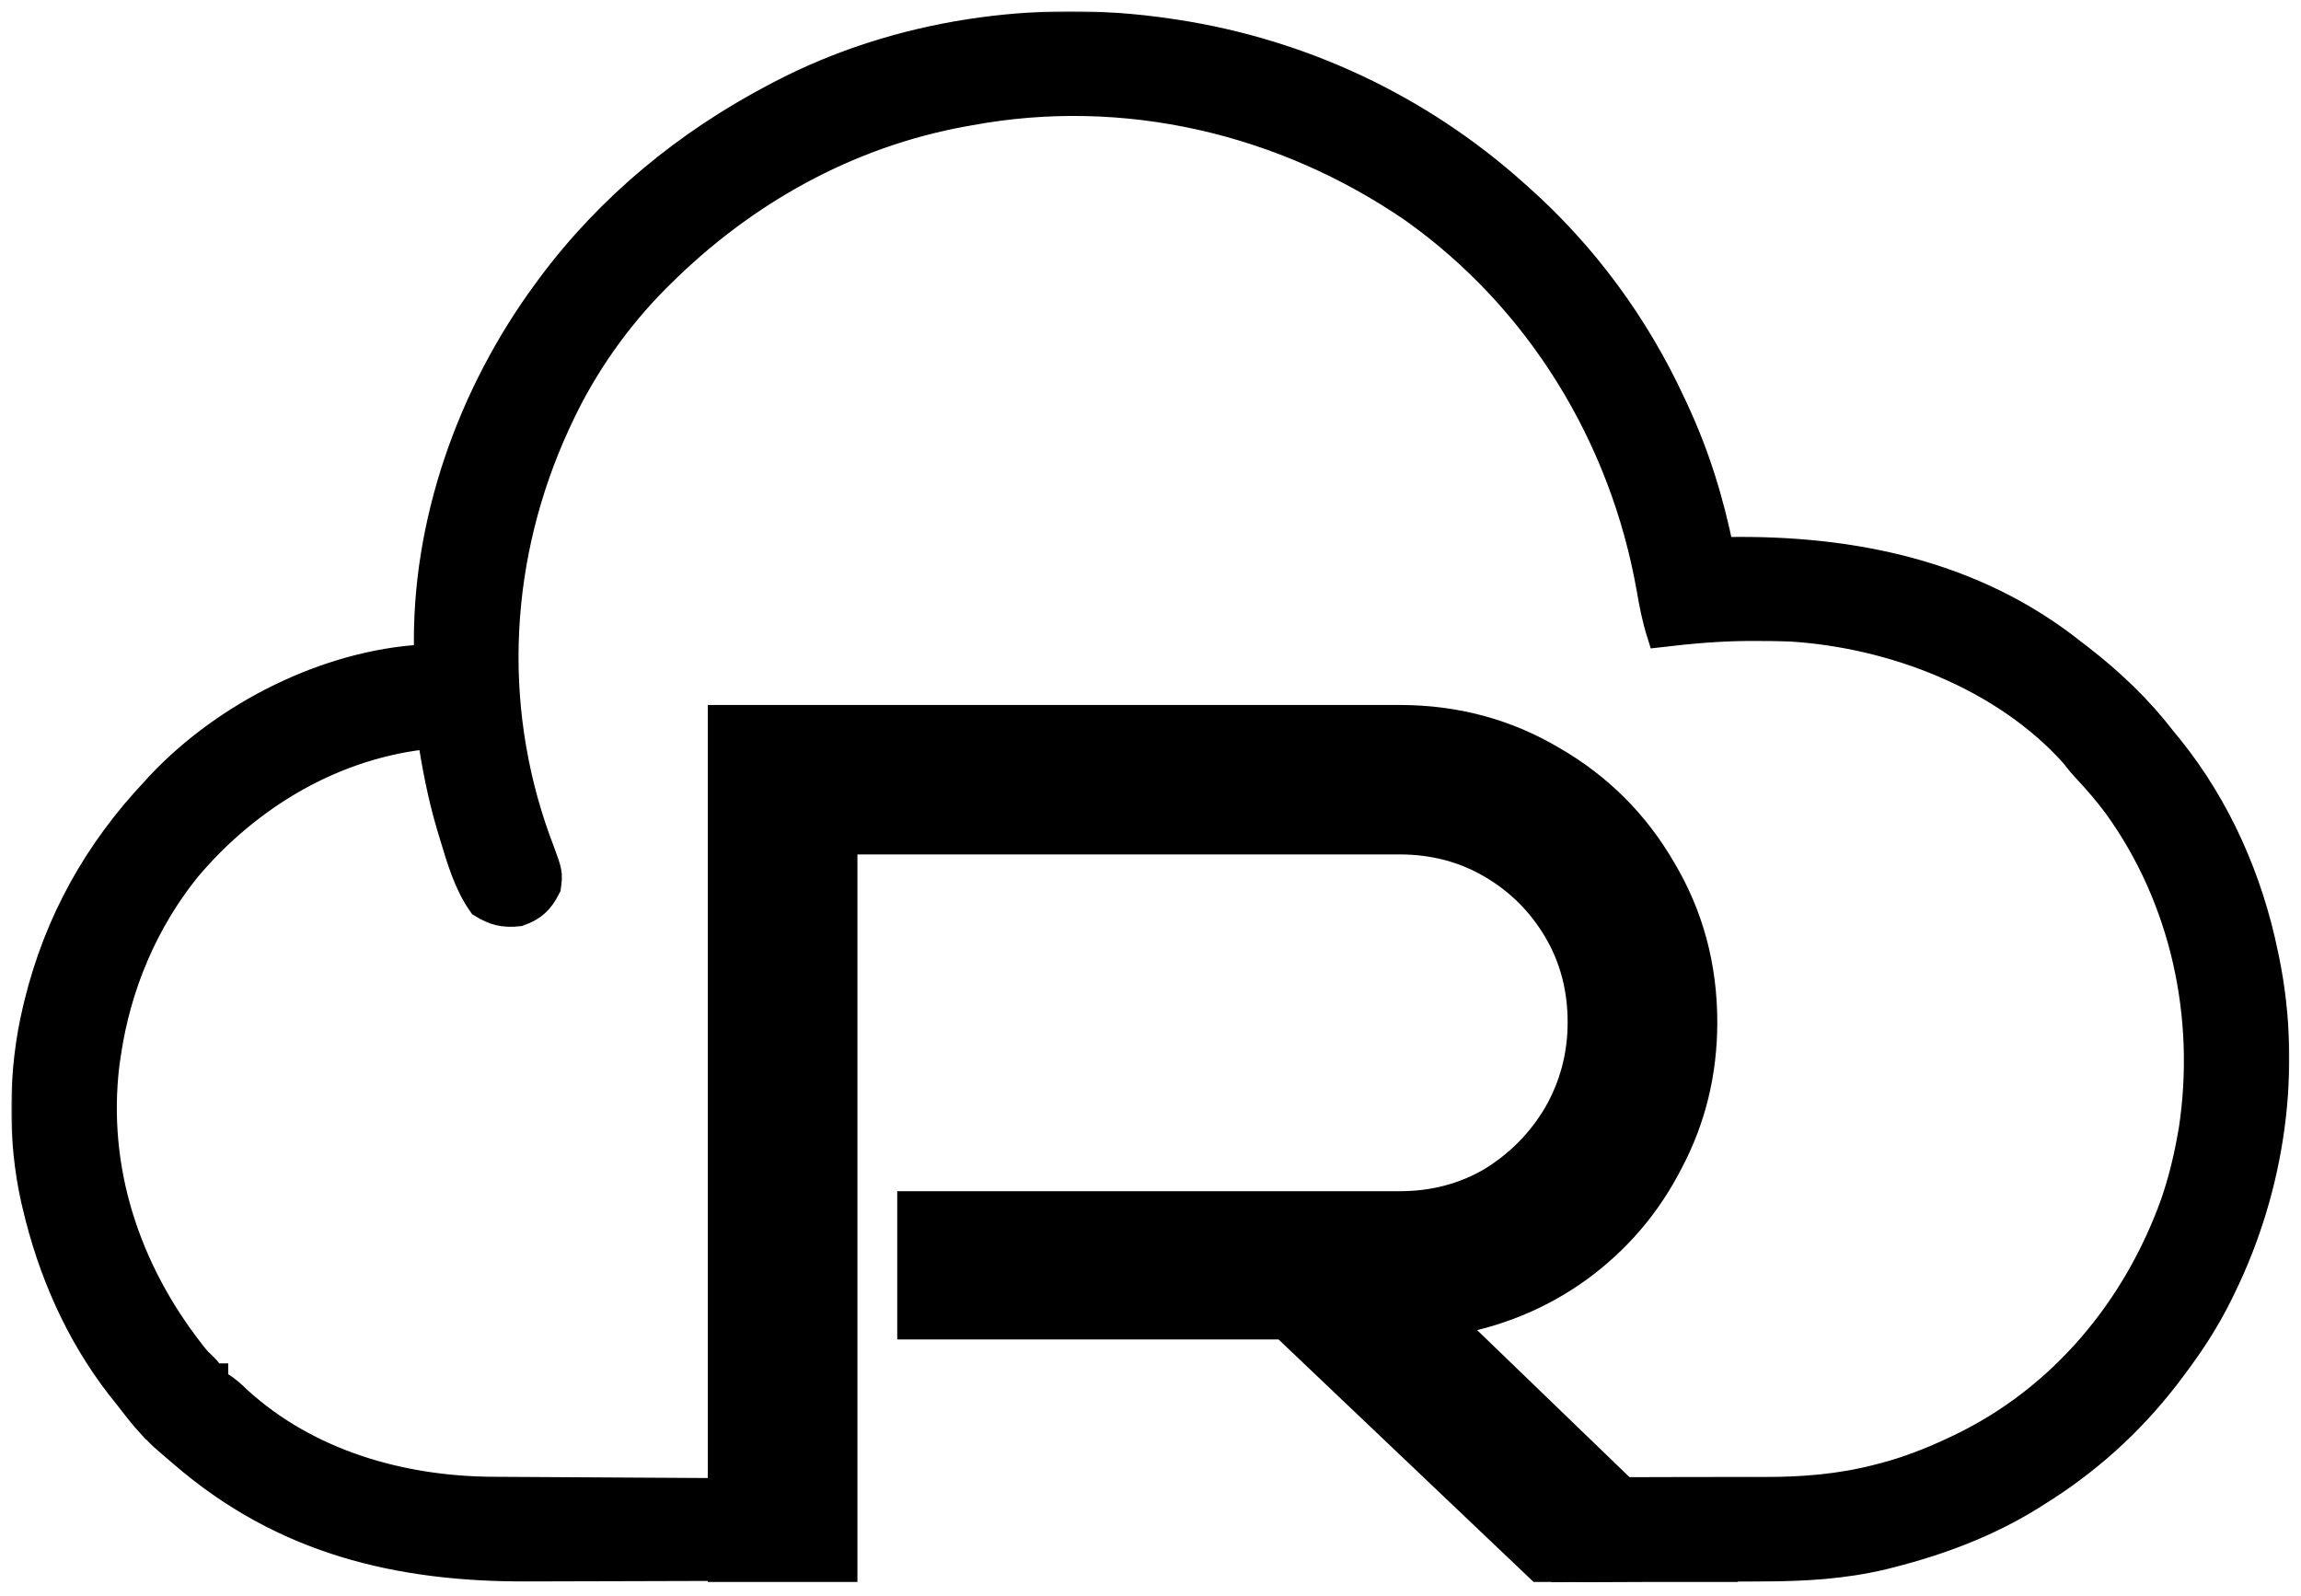
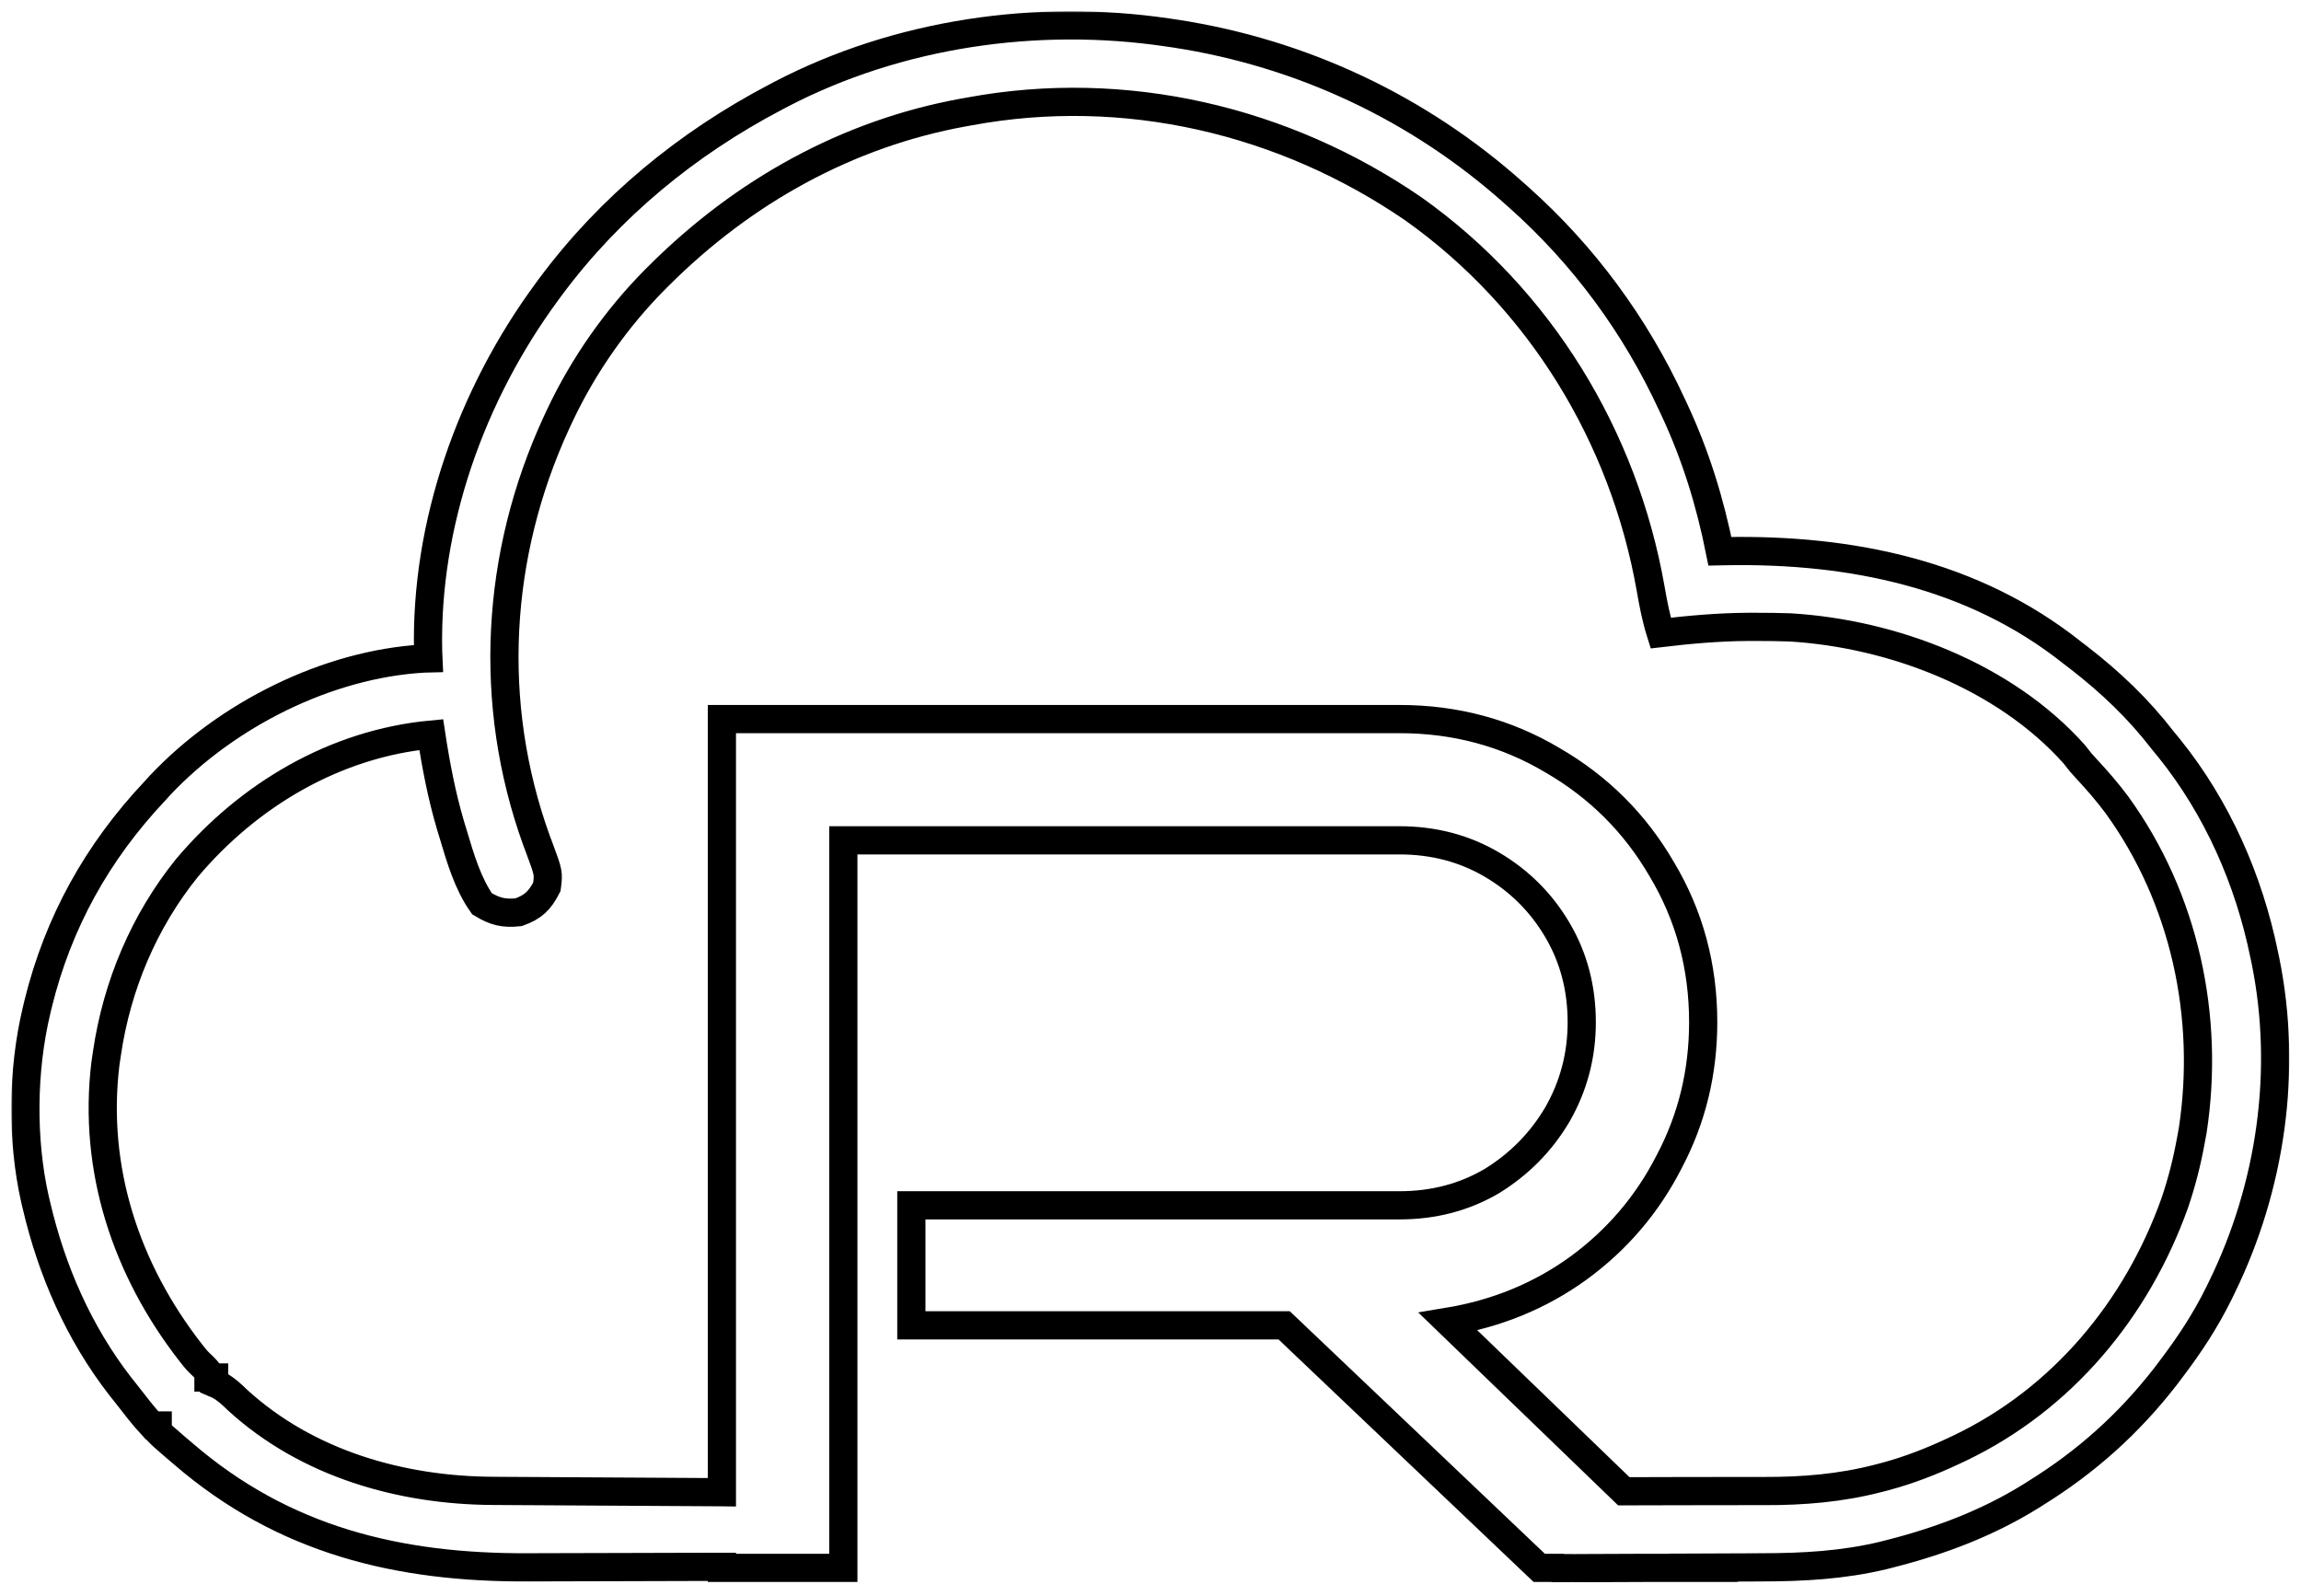
<svg xmlns="http://www.w3.org/2000/svg" width="816" height="566" viewBox="0 0 816 566" fill="none">
  <g filter="url(#filter0_d_726_107)">
    <mask id="path-1-outside-1_726_107" maskUnits="userSpaceOnUse" x="4" y="0" width="808" height="558" fill="black">
      <rect fill="white" x="4" width="808" height="558" />
-       <path fill-rule="evenodd" clip-rule="evenodd" d="M277.051 29.373C318.602 7.758 367.71 0.689 413.93 7.493C415.366 7.703 415.366 7.704 416.832 7.918C461.67 14.809 503.119 34.28 536.93 64.493C537.477 64.978 538.023 65.463 538.586 65.962C561.659 86.513 579.975 111.432 592.93 139.493C593.233 140.138 593.535 140.784 593.846 141.448C601.373 157.589 606.425 174.05 609.93 191.493C611.128 191.469 611.129 191.47 612.351 191.446C656.279 190.699 699.726 199.458 734.93 227.493L737.352 229.341C748.471 237.963 758.34 247.334 766.93 258.493L769.317 261.403C786.293 282.484 797.518 308.022 802.93 334.493C803.091 335.253 803.252 336.014 803.418 336.797C811.3 375.763 805.29 416.987 787.93 452.493C787.608 453.157 787.286 453.821 786.954 454.505C782.189 464.192 776.462 472.91 769.93 481.493L767.938 484.134C754.907 500.895 739.947 514.315 721.93 525.493C721.319 525.877 720.707 526.261 720.077 526.657C704.749 536.164 687.933 542.496 670.493 546.93C669.572 547.165 668.651 547.4 667.702 547.642C653.525 551.02 639.455 551.794 624.958 551.812C623.221 551.822 621.485 551.832 619.749 551.843C615.089 551.87 610.428 551.885 605.768 551.898C605.146 551.9 604.524 551.904 603.902 551.906L604 552.001H583.522C576.812 552.031 570.101 552.059 563.39 552.083C552.866 552.121 563.024 552.033 552.5 552.083C552.474 552.055 552.447 552.028 552.422 552.001H545.856L455.411 466.001H323.188V423.43H496.327C508.386 423.43 519.297 420.564 529.059 414.831C538.821 408.811 546.574 400.927 552.317 391.18C558.06 381.147 560.93 370.254 560.93 358.501C560.93 346.461 558.06 335.568 552.317 325.821C546.574 316.074 538.821 308.333 529.059 302.6C519.297 296.867 508.386 294.001 496.327 294.001H299.069V552.001H256V551.643C253.197 551.642 250.236 551.644 247.032 551.649C238.533 551.665 230.034 551.685 221.535 551.72C214.118 551.75 206.701 551.77 199.284 551.776C195.365 551.78 191.447 551.788 187.528 551.81C141.375 552.06 100.607 542.302 64.93 511.493L62.255 509.223C57.563 505.174 57.563 505.174 55.93 503.493V501.493H53.93C50.7 498.024 47.851 494.223 44.93 490.493L42.618 487.583C27.974 468.693 18.361 446.688 12.93 423.493C12.752 422.743 12.575 421.994 12.391 421.221C7.646 400.155 7.931 375.474 12.93 354.493C13.129 353.657 13.327 352.82 13.532 351.959C20.658 323.001 34.528 298.136 54.93 276.493L56.895 274.333C80.389 249.487 115.968 231.503 150.262 229.536L151.93 229.493L151.825 227.091C150.771 181.669 167.161 135.854 193.93 99.493C194.371 98.894 194.811 98.295 195.265 97.678C216.401 69.261 243.671 46.922 274.93 30.493C275.63 30.123 276.33 29.754 277.051 29.373ZM501.212 70.059C455.303 38.554 398.922 25.308 343.93 35.493C343.175 35.627 342.419 35.761 341.64 35.899C300.292 43.41 263.537 64.033 233.93 93.493C233.191 94.227 233.191 94.227 232.436 94.975C218.59 108.904 206.834 125.664 198.493 143.43C198.112 144.24 197.732 145.051 197.339 145.886C175.762 192.655 172.725 245.448 190.243 293.993C190.604 294.954 190.966 295.916 191.338 296.906C194.567 305.614 194.567 305.614 193.93 310.493C191.459 315.34 189.068 317.68 183.93 319.493C178.631 320.061 175.457 319.253 170.93 316.493C165.886 309.35 163.293 300.424 160.805 292.118C160.298 290.453 160.298 290.453 159.78 288.754C156.645 278.138 154.595 267.425 152.93 256.493C118.829 259.704 88.233 277.826 66.321 303.77C51.03 322.713 41.466 345.505 37.93 369.493L37.372 373.282C32.872 410.716 44.743 446.305 67.598 475.645C69.832 478.479 69.832 478.479 72.231 480.747C73.93 482.493 73.93 482.493 73.93 484.493H75.93V486.493L77.657 487.239C80.305 488.7 82.132 490.453 84.305 492.555C109.006 515.09 142.28 524.565 175.018 524.699C176.517 524.709 178.016 524.718 179.515 524.728C183.556 524.755 187.597 524.777 191.637 524.797C195.871 524.819 200.104 524.846 204.338 524.873C212.341 524.923 220.345 524.967 228.348 525.011C237.466 525.06 246.583 525.115 255.701 525.171C255.801 525.171 255.901 525.171 256 525.172V251.001H496.327C516.138 251.001 534.227 255.874 550.593 265.621C566.96 275.081 579.881 287.981 589.356 304.321C599.117 320.661 604 338.721 604 358.501C604 376.274 599.979 392.758 591.94 407.951C584.188 423.144 573.42 435.757 559.638 445.791C546.143 455.537 530.782 461.844 513.554 464.711L575.858 524.842C582.585 524.828 589.312 524.81 596.04 524.788C601.228 524.772 606.416 524.766 611.604 524.769C614.857 524.77 618.111 524.762 621.364 524.753C622.855 524.75 624.347 524.751 625.839 524.756C639.371 524.794 652.725 523.705 665.868 520.305C666.703 520.091 667.539 519.877 668.4 519.656C676.924 517.372 684.954 514.249 692.93 510.493C693.632 510.163 694.335 509.834 695.058 509.494C731.353 492.106 757.759 460.299 771.208 422.673C773.695 415.388 775.556 408.063 776.93 400.493L777.61 396.798C783.752 356.497 774.704 314.533 750.723 281.429C747.361 276.914 743.717 272.703 739.872 268.591C737.931 266.493 737.93 266.493 735.555 263.43C710.804 235.733 671.255 220.712 634.93 218.493C630.95 218.346 626.976 218.303 622.993 218.305L619.762 218.304C609.41 218.371 599.204 219.283 588.93 220.493C587.304 215.329 586.306 210.184 585.384 204.852C575.893 150.793 546.112 101.931 501.212 70.059Z" />
    </mask>
-     <path fill-rule="evenodd" clip-rule="evenodd" d="M277.051 29.373C318.602 7.758 367.71 0.689 413.93 7.493C415.366 7.703 415.366 7.704 416.832 7.918C461.67 14.809 503.119 34.28 536.93 64.493C537.477 64.978 538.023 65.463 538.586 65.962C561.659 86.513 579.975 111.432 592.93 139.493C593.233 140.138 593.535 140.784 593.846 141.448C601.373 157.589 606.425 174.05 609.93 191.493C611.128 191.469 611.129 191.47 612.351 191.446C656.279 190.699 699.726 199.458 734.93 227.493L737.352 229.341C748.471 237.963 758.34 247.334 766.93 258.493L769.317 261.403C786.293 282.484 797.518 308.022 802.93 334.493C803.091 335.253 803.252 336.014 803.418 336.797C811.3 375.763 805.29 416.987 787.93 452.493C787.608 453.157 787.286 453.821 786.954 454.505C782.189 464.192 776.462 472.91 769.93 481.493L767.938 484.134C754.907 500.895 739.947 514.315 721.93 525.493C721.319 525.877 720.707 526.261 720.077 526.657C704.749 536.164 687.933 542.496 670.493 546.93C669.572 547.165 668.651 547.4 667.702 547.642C653.525 551.02 639.455 551.794 624.958 551.812C623.221 551.822 621.485 551.832 619.749 551.843C615.089 551.87 610.428 551.885 605.768 551.898C605.146 551.9 604.524 551.904 603.902 551.906L604 552.001H583.522C576.812 552.031 570.101 552.059 563.39 552.083C552.866 552.121 563.024 552.033 552.5 552.083C552.474 552.055 552.447 552.028 552.422 552.001H545.856L455.411 466.001H323.188V423.43H496.327C508.386 423.43 519.297 420.564 529.059 414.831C538.821 408.811 546.574 400.927 552.317 391.18C558.06 381.147 560.93 370.254 560.93 358.501C560.93 346.461 558.06 335.568 552.317 325.821C546.574 316.074 538.821 308.333 529.059 302.6C519.297 296.867 508.386 294.001 496.327 294.001H299.069V552.001H256V551.643C253.197 551.642 250.236 551.644 247.032 551.649C238.533 551.665 230.034 551.685 221.535 551.72C214.118 551.75 206.701 551.77 199.284 551.776C195.365 551.78 191.447 551.788 187.528 551.81C141.375 552.06 100.607 542.302 64.93 511.493L62.255 509.223C57.563 505.174 57.563 505.174 55.93 503.493V501.493H53.93C50.7 498.024 47.851 494.223 44.93 490.493L42.618 487.583C27.974 468.693 18.361 446.688 12.93 423.493C12.752 422.743 12.575 421.994 12.391 421.221C7.646 400.155 7.931 375.474 12.93 354.493C13.129 353.657 13.327 352.82 13.532 351.959C20.658 323.001 34.528 298.136 54.93 276.493L56.895 274.333C80.389 249.487 115.968 231.503 150.262 229.536L151.93 229.493L151.825 227.091C150.771 181.669 167.161 135.854 193.93 99.493C194.371 98.894 194.811 98.295 195.265 97.678C216.401 69.261 243.671 46.922 274.93 30.493C275.63 30.123 276.33 29.754 277.051 29.373ZM501.212 70.059C455.303 38.554 398.922 25.308 343.93 35.493C343.175 35.627 342.419 35.761 341.64 35.899C300.292 43.41 263.537 64.033 233.93 93.493C233.191 94.227 233.191 94.227 232.436 94.975C218.59 108.904 206.834 125.664 198.493 143.43C198.112 144.24 197.732 145.051 197.339 145.886C175.762 192.655 172.725 245.448 190.243 293.993C190.604 294.954 190.966 295.916 191.338 296.906C194.567 305.614 194.567 305.614 193.93 310.493C191.459 315.34 189.068 317.68 183.93 319.493C178.631 320.061 175.457 319.253 170.93 316.493C165.886 309.35 163.293 300.424 160.805 292.118C160.298 290.453 160.298 290.453 159.78 288.754C156.645 278.138 154.595 267.425 152.93 256.493C118.829 259.704 88.233 277.826 66.321 303.77C51.03 322.713 41.466 345.505 37.93 369.493L37.372 373.282C32.872 410.716 44.743 446.305 67.598 475.645C69.832 478.479 69.832 478.479 72.231 480.747C73.93 482.493 73.93 482.493 73.93 484.493H75.93V486.493L77.657 487.239C80.305 488.7 82.132 490.453 84.305 492.555C109.006 515.09 142.28 524.565 175.018 524.699C176.517 524.709 178.016 524.718 179.515 524.728C183.556 524.755 187.597 524.777 191.637 524.797C195.871 524.819 200.104 524.846 204.338 524.873C212.341 524.923 220.345 524.967 228.348 525.011C237.466 525.06 246.583 525.115 255.701 525.171C255.801 525.171 255.901 525.171 256 525.172V251.001H496.327C516.138 251.001 534.227 255.874 550.593 265.621C566.96 275.081 579.881 287.981 589.356 304.321C599.117 320.661 604 338.721 604 358.501C604 376.274 599.979 392.758 591.94 407.951C584.188 423.144 573.42 435.757 559.638 445.791C546.143 455.537 530.782 461.844 513.554 464.711L575.858 524.842C582.585 524.828 589.312 524.81 596.04 524.788C601.228 524.772 606.416 524.766 611.604 524.769C614.857 524.77 618.111 524.762 621.364 524.753C622.855 524.75 624.347 524.751 625.839 524.756C639.371 524.794 652.725 523.705 665.868 520.305C666.703 520.091 667.539 519.877 668.4 519.656C676.924 517.372 684.954 514.249 692.93 510.493C693.632 510.163 694.335 509.834 695.058 509.494C731.353 492.106 757.759 460.299 771.208 422.673C773.695 415.388 775.556 408.063 776.93 400.493L777.61 396.798C783.752 356.497 774.704 314.533 750.723 281.429C747.361 276.914 743.717 272.703 739.872 268.591C737.931 266.493 737.93 266.493 735.555 263.43C710.804 235.733 671.255 220.712 634.93 218.493C630.95 218.346 626.976 218.303 622.993 218.305L619.762 218.304C609.41 218.371 599.204 219.283 588.93 220.493C587.304 215.329 586.306 210.184 585.384 204.852C575.893 150.793 546.112 101.931 501.212 70.059Z" fill="black" />
    <path fill-rule="evenodd" clip-rule="evenodd" d="M277.051 29.373C318.602 7.758 367.71 0.689 413.93 7.493C415.366 7.703 415.366 7.704 416.832 7.918C461.67 14.809 503.119 34.28 536.93 64.493C537.477 64.978 538.023 65.463 538.586 65.962C561.659 86.513 579.975 111.432 592.93 139.493C593.233 140.138 593.535 140.784 593.846 141.448C601.373 157.589 606.425 174.05 609.93 191.493C611.128 191.469 611.129 191.47 612.351 191.446C656.279 190.699 699.726 199.458 734.93 227.493L737.352 229.341C748.471 237.963 758.34 247.334 766.93 258.493L769.317 261.403C786.293 282.484 797.518 308.022 802.93 334.493C803.091 335.253 803.252 336.014 803.418 336.797C811.3 375.763 805.29 416.987 787.93 452.493C787.608 453.157 787.286 453.821 786.954 454.505C782.189 464.192 776.462 472.91 769.93 481.493L767.938 484.134C754.907 500.895 739.947 514.315 721.93 525.493C721.319 525.877 720.707 526.261 720.077 526.657C704.749 536.164 687.933 542.496 670.493 546.93C669.572 547.165 668.651 547.4 667.702 547.642C653.525 551.02 639.455 551.794 624.958 551.812C623.221 551.822 621.485 551.832 619.749 551.843C615.089 551.87 610.428 551.885 605.768 551.898C605.146 551.9 604.524 551.904 603.902 551.906L604 552.001H583.522C576.812 552.031 570.101 552.059 563.39 552.083C552.866 552.121 563.024 552.033 552.5 552.083C552.474 552.055 552.447 552.028 552.422 552.001H545.856L455.411 466.001H323.188V423.43H496.327C508.386 423.43 519.297 420.564 529.059 414.831C538.821 408.811 546.574 400.927 552.317 391.18C558.06 381.147 560.93 370.254 560.93 358.501C560.93 346.461 558.06 335.568 552.317 325.821C546.574 316.074 538.821 308.333 529.059 302.6C519.297 296.867 508.386 294.001 496.327 294.001H299.069V552.001H256V551.643C253.197 551.642 250.236 551.644 247.032 551.649C238.533 551.665 230.034 551.685 221.535 551.72C214.118 551.75 206.701 551.77 199.284 551.776C195.365 551.78 191.447 551.788 187.528 551.81C141.375 552.06 100.607 542.302 64.93 511.493L62.255 509.223C57.563 505.174 57.563 505.174 55.93 503.493V501.493H53.93C50.7 498.024 47.851 494.223 44.93 490.493L42.618 487.583C27.974 468.693 18.361 446.688 12.93 423.493C12.752 422.743 12.575 421.994 12.391 421.221C7.646 400.155 7.931 375.474 12.93 354.493C13.129 353.657 13.327 352.82 13.532 351.959C20.658 323.001 34.528 298.136 54.93 276.493L56.895 274.333C80.389 249.487 115.968 231.503 150.262 229.536L151.93 229.493L151.825 227.091C150.771 181.669 167.161 135.854 193.93 99.493C194.371 98.894 194.811 98.295 195.265 97.678C216.401 69.261 243.671 46.922 274.93 30.493C275.63 30.123 276.33 29.754 277.051 29.373ZM501.212 70.059C455.303 38.554 398.922 25.308 343.93 35.493C343.175 35.627 342.419 35.761 341.64 35.899C300.292 43.41 263.537 64.033 233.93 93.493C233.191 94.227 233.191 94.227 232.436 94.975C218.59 108.904 206.834 125.664 198.493 143.43C198.112 144.24 197.732 145.051 197.339 145.886C175.762 192.655 172.725 245.448 190.243 293.993C190.604 294.954 190.966 295.916 191.338 296.906C194.567 305.614 194.567 305.614 193.93 310.493C191.459 315.34 189.068 317.68 183.93 319.493C178.631 320.061 175.457 319.253 170.93 316.493C165.886 309.35 163.293 300.424 160.805 292.118C160.298 290.453 160.298 290.453 159.78 288.754C156.645 278.138 154.595 267.425 152.93 256.493C118.829 259.704 88.233 277.826 66.321 303.77C51.03 322.713 41.466 345.505 37.93 369.493L37.372 373.282C32.872 410.716 44.743 446.305 67.598 475.645C69.832 478.479 69.832 478.479 72.231 480.747C73.93 482.493 73.93 482.493 73.93 484.493H75.93V486.493L77.657 487.239C80.305 488.7 82.132 490.453 84.305 492.555C109.006 515.09 142.28 524.565 175.018 524.699C176.517 524.709 178.016 524.718 179.515 524.728C183.556 524.755 187.597 524.777 191.637 524.797C195.871 524.819 200.104 524.846 204.338 524.873C212.341 524.923 220.345 524.967 228.348 525.011C237.466 525.06 246.583 525.115 255.701 525.171C255.801 525.171 255.901 525.171 256 525.172V251.001H496.327C516.138 251.001 534.227 255.874 550.593 265.621C566.96 275.081 579.881 287.981 589.356 304.321C599.117 320.661 604 338.721 604 358.501C604 376.274 599.979 392.758 591.94 407.951C584.188 423.144 573.42 435.757 559.638 445.791C546.143 455.537 530.782 461.844 513.554 464.711L575.858 524.842C582.585 524.828 589.312 524.81 596.04 524.788C601.228 524.772 606.416 524.766 611.604 524.769C614.857 524.77 618.111 524.762 621.364 524.753C622.855 524.75 624.347 524.751 625.839 524.756C639.371 524.794 652.725 523.705 665.868 520.305C666.703 520.091 667.539 519.877 668.4 519.656C676.924 517.372 684.954 514.249 692.93 510.493C693.632 510.163 694.335 509.834 695.058 509.494C731.353 492.106 757.759 460.299 771.208 422.673C773.695 415.388 775.556 408.063 776.93 400.493L777.61 396.798C783.752 356.497 774.704 314.533 750.723 281.429C747.361 276.914 743.717 272.703 739.872 268.591C737.931 266.493 737.93 266.493 735.555 263.43C710.804 235.733 671.255 220.712 634.93 218.493C630.95 218.346 626.976 218.303 622.993 218.305L619.762 218.304C609.41 218.371 599.204 219.283 588.93 220.493C587.304 215.329 586.306 210.184 585.384 204.852C575.893 150.793 546.112 101.931 501.212 70.059Z" stroke="black" stroke-width="10" mask="url(#path-1-outside-1_726_107)" />
  </g>
  <defs>
    <filter id="filter0_d_726_107" x="0" y="0" width="815.832" height="565.094" filterUnits="userSpaceOnUse" color-interpolation-filters="sRGB">
      <feFlood flood-opacity="0" result="BackgroundImageFix" />
      <feColorMatrix in="SourceAlpha" type="matrix" values="0 0 0 0 0 0 0 0 0 0 0 0 0 0 0 0 0 0 127 0" result="hardAlpha" />
      <feOffset dy="4" />
      <feGaussianBlur stdDeviation="2" />
      <feComposite in2="hardAlpha" operator="out" />
      <feColorMatrix type="matrix" values="0 0 0 0 0 0 0 0 0 0 0 0 0 0 0 0 0 0 0.25 0" />
      <feBlend mode="normal" in2="BackgroundImageFix" result="effect1_dropShadow_726_107" />
      <feBlend mode="normal" in="SourceGraphic" in2="effect1_dropShadow_726_107" result="shape" />
    </filter>
  </defs>
</svg>